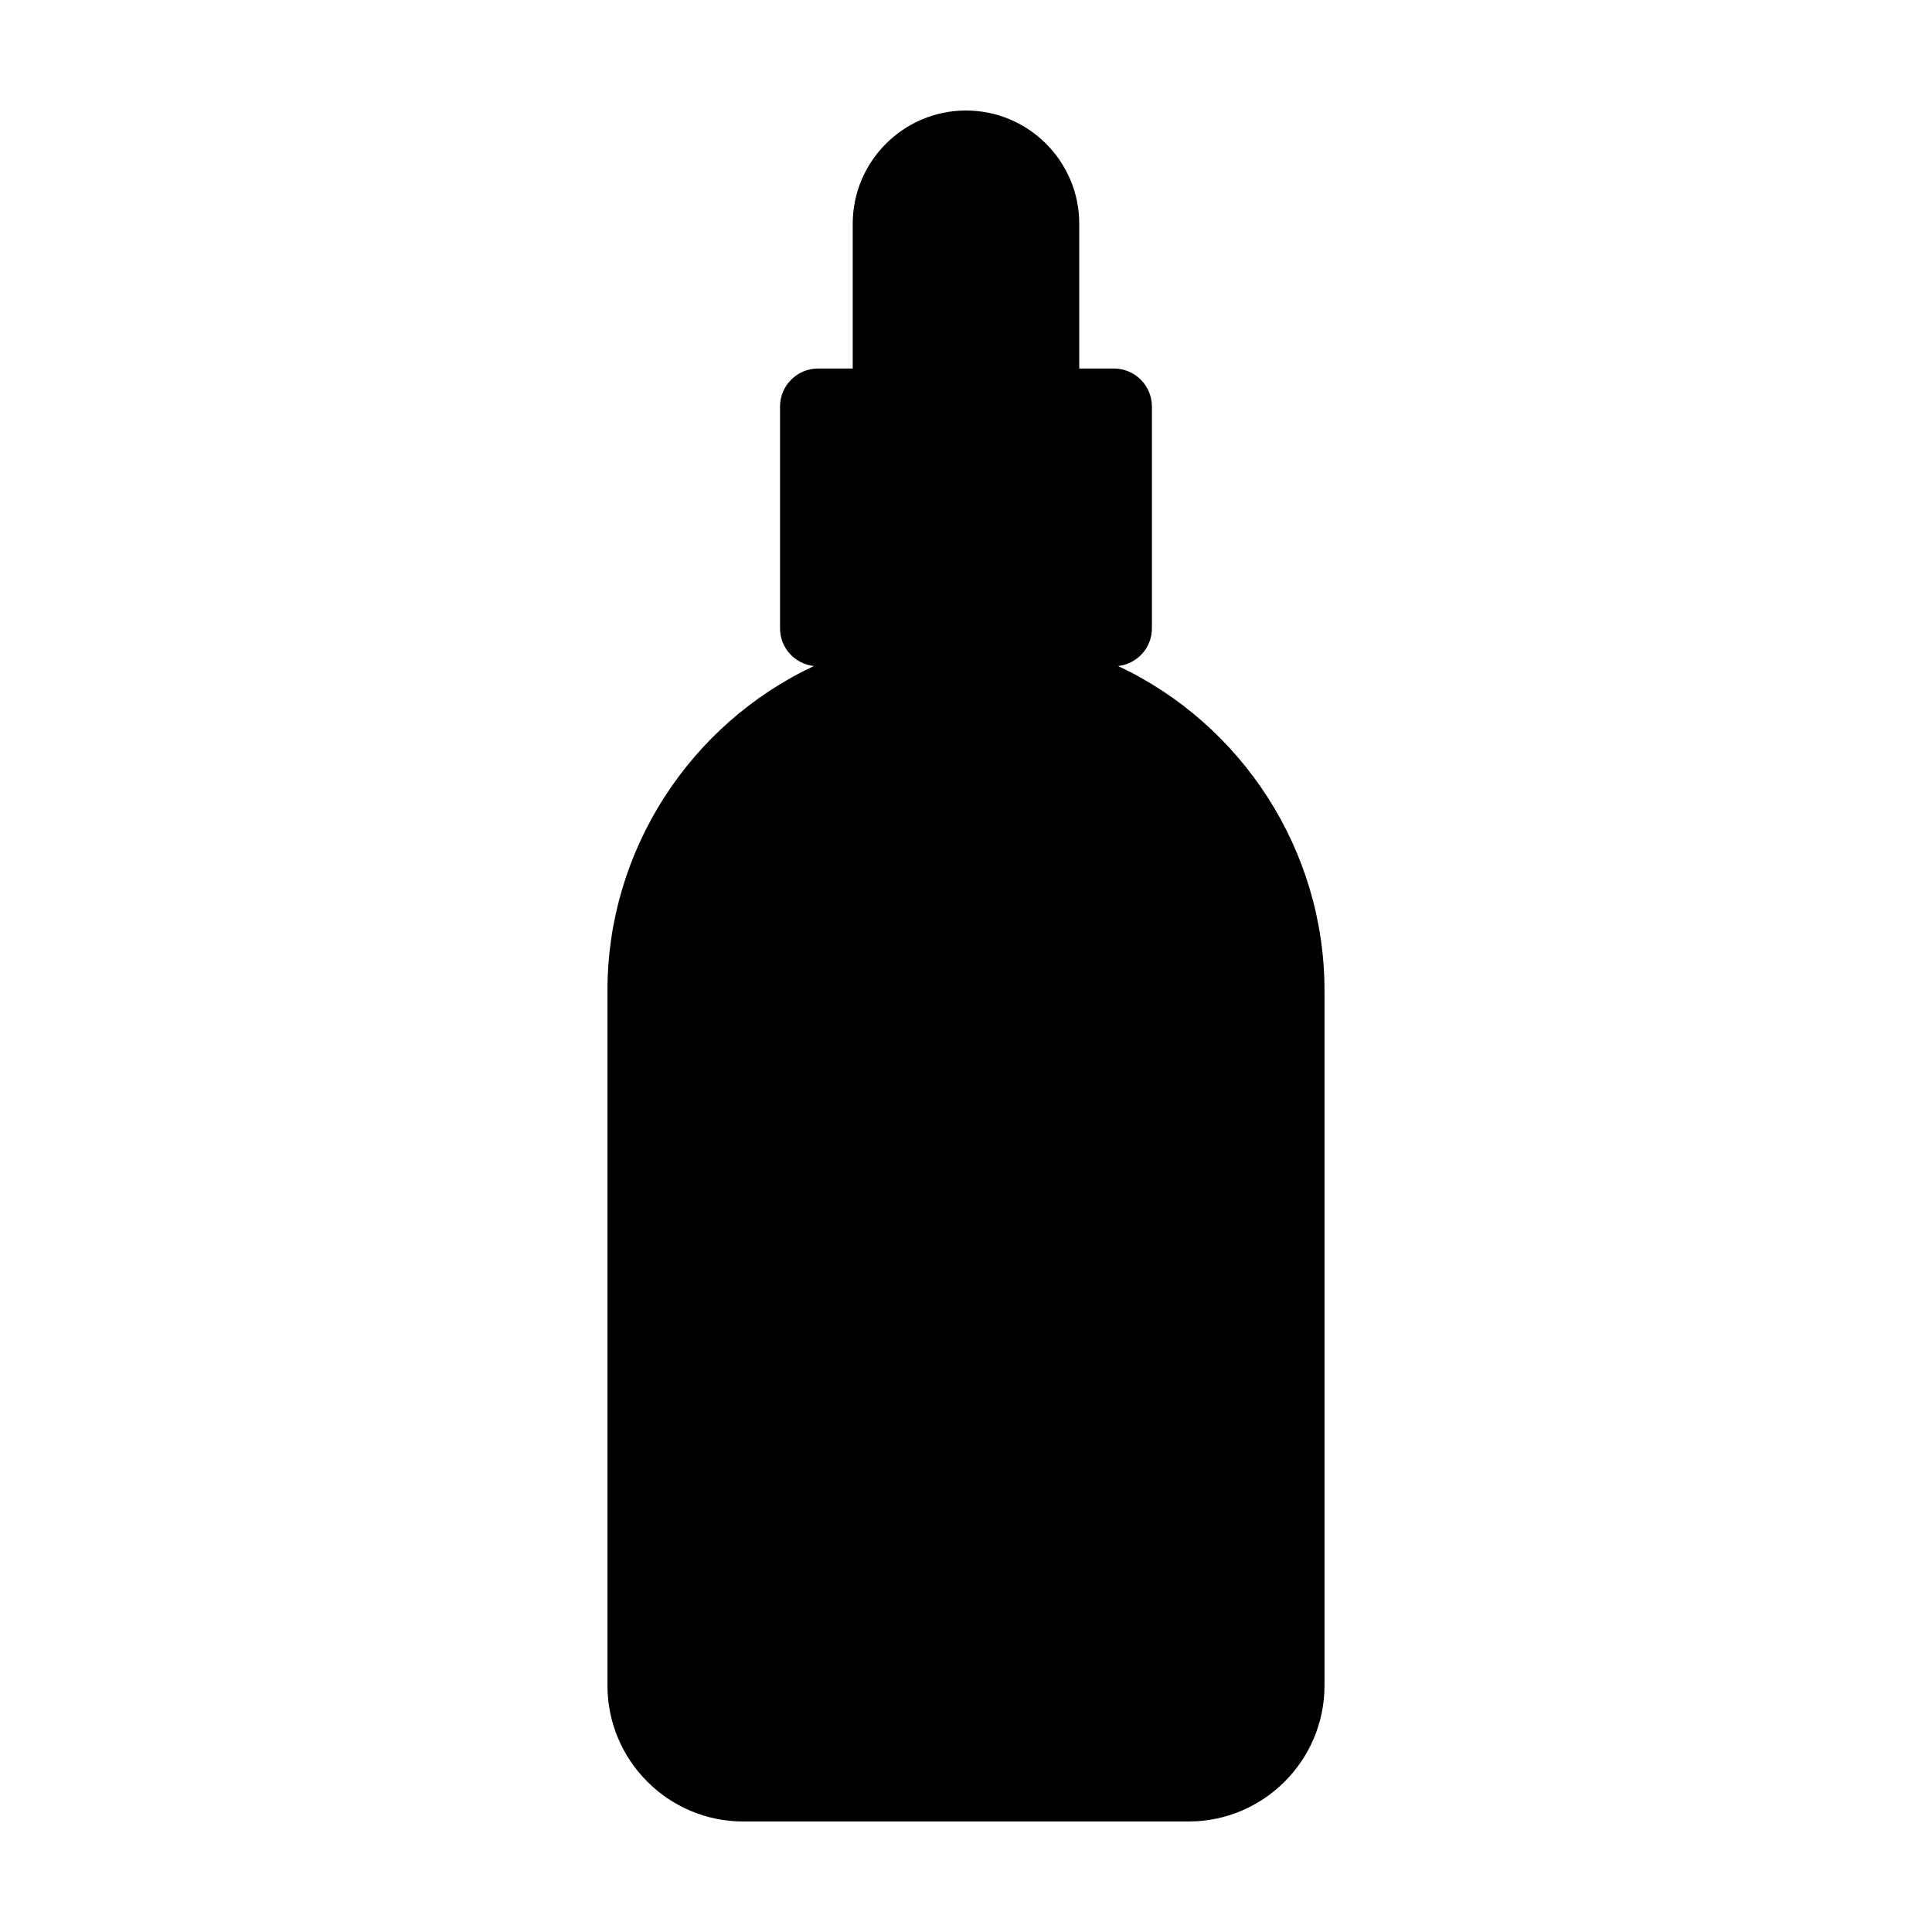
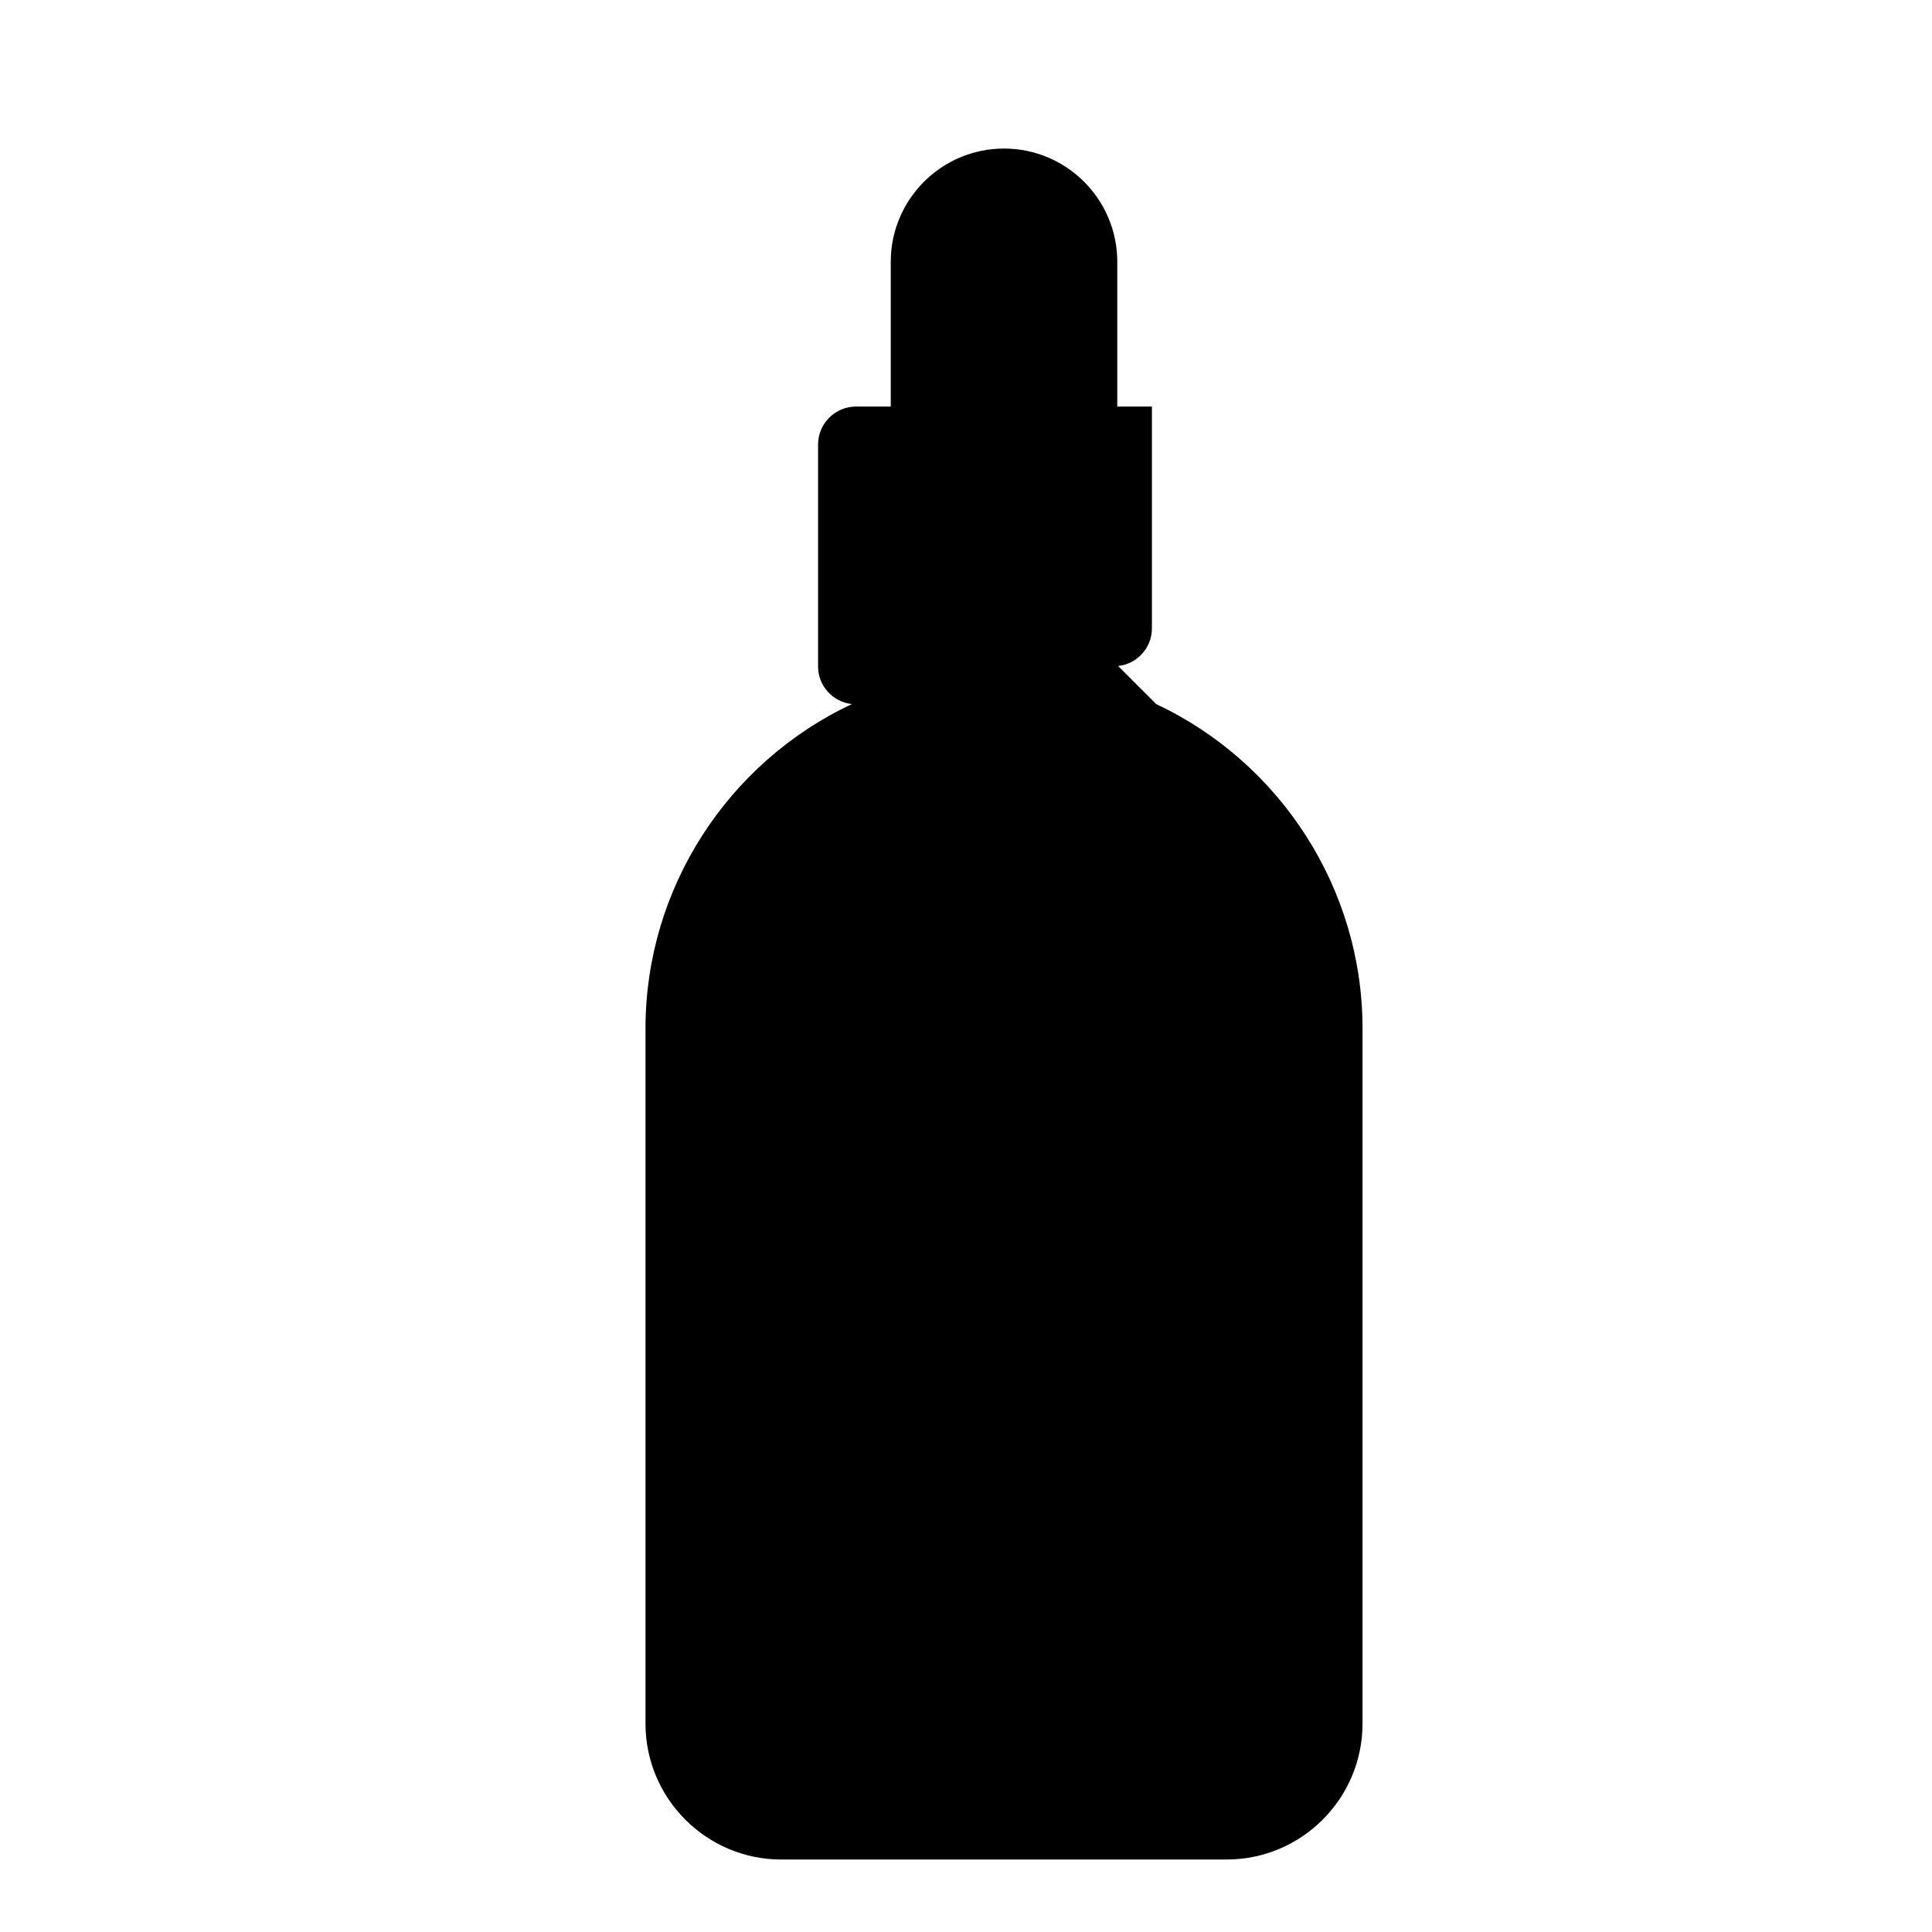
<svg xmlns="http://www.w3.org/2000/svg" fill="#000000" width="800px" height="800px" version="1.1" viewBox="144 144 512 512">
-   <path d="m440.31 320.5c5.031-0.562 8.957-4.781 8.957-9.965v-58.793c0-5.562-4.516-10.078-10.078-10.078h-9.176v-38.355c0.004-16.555-13.461-30.02-30.016-30.02s-30.016 13.469-30.016 30.016v38.355h-9.184c-5.562 0-10.078 4.516-10.078 10.078v58.801c0 5.184 3.93 9.406 8.961 9.965-32.844 15.438-54.695 48.82-54.695 85.941v184.26c0 19.855 16.156 36.012 36.008 36.012l118-0.004c19.855 0 36.012-16.156 36.012-36.012v-184.26c0-37.117-21.855-70.504-54.695-85.941z" />
+   <path d="m440.31 320.5c5.031-0.562 8.957-4.781 8.957-9.965v-58.793h-9.176v-38.355c0.004-16.555-13.461-30.02-30.016-30.02s-30.016 13.469-30.016 30.016v38.355h-9.184c-5.562 0-10.078 4.516-10.078 10.078v58.801c0 5.184 3.93 9.406 8.961 9.965-32.844 15.438-54.695 48.82-54.695 85.941v184.26c0 19.855 16.156 36.012 36.008 36.012l118-0.004c19.855 0 36.012-16.156 36.012-36.012v-184.26c0-37.117-21.855-70.504-54.695-85.941z" />
</svg>